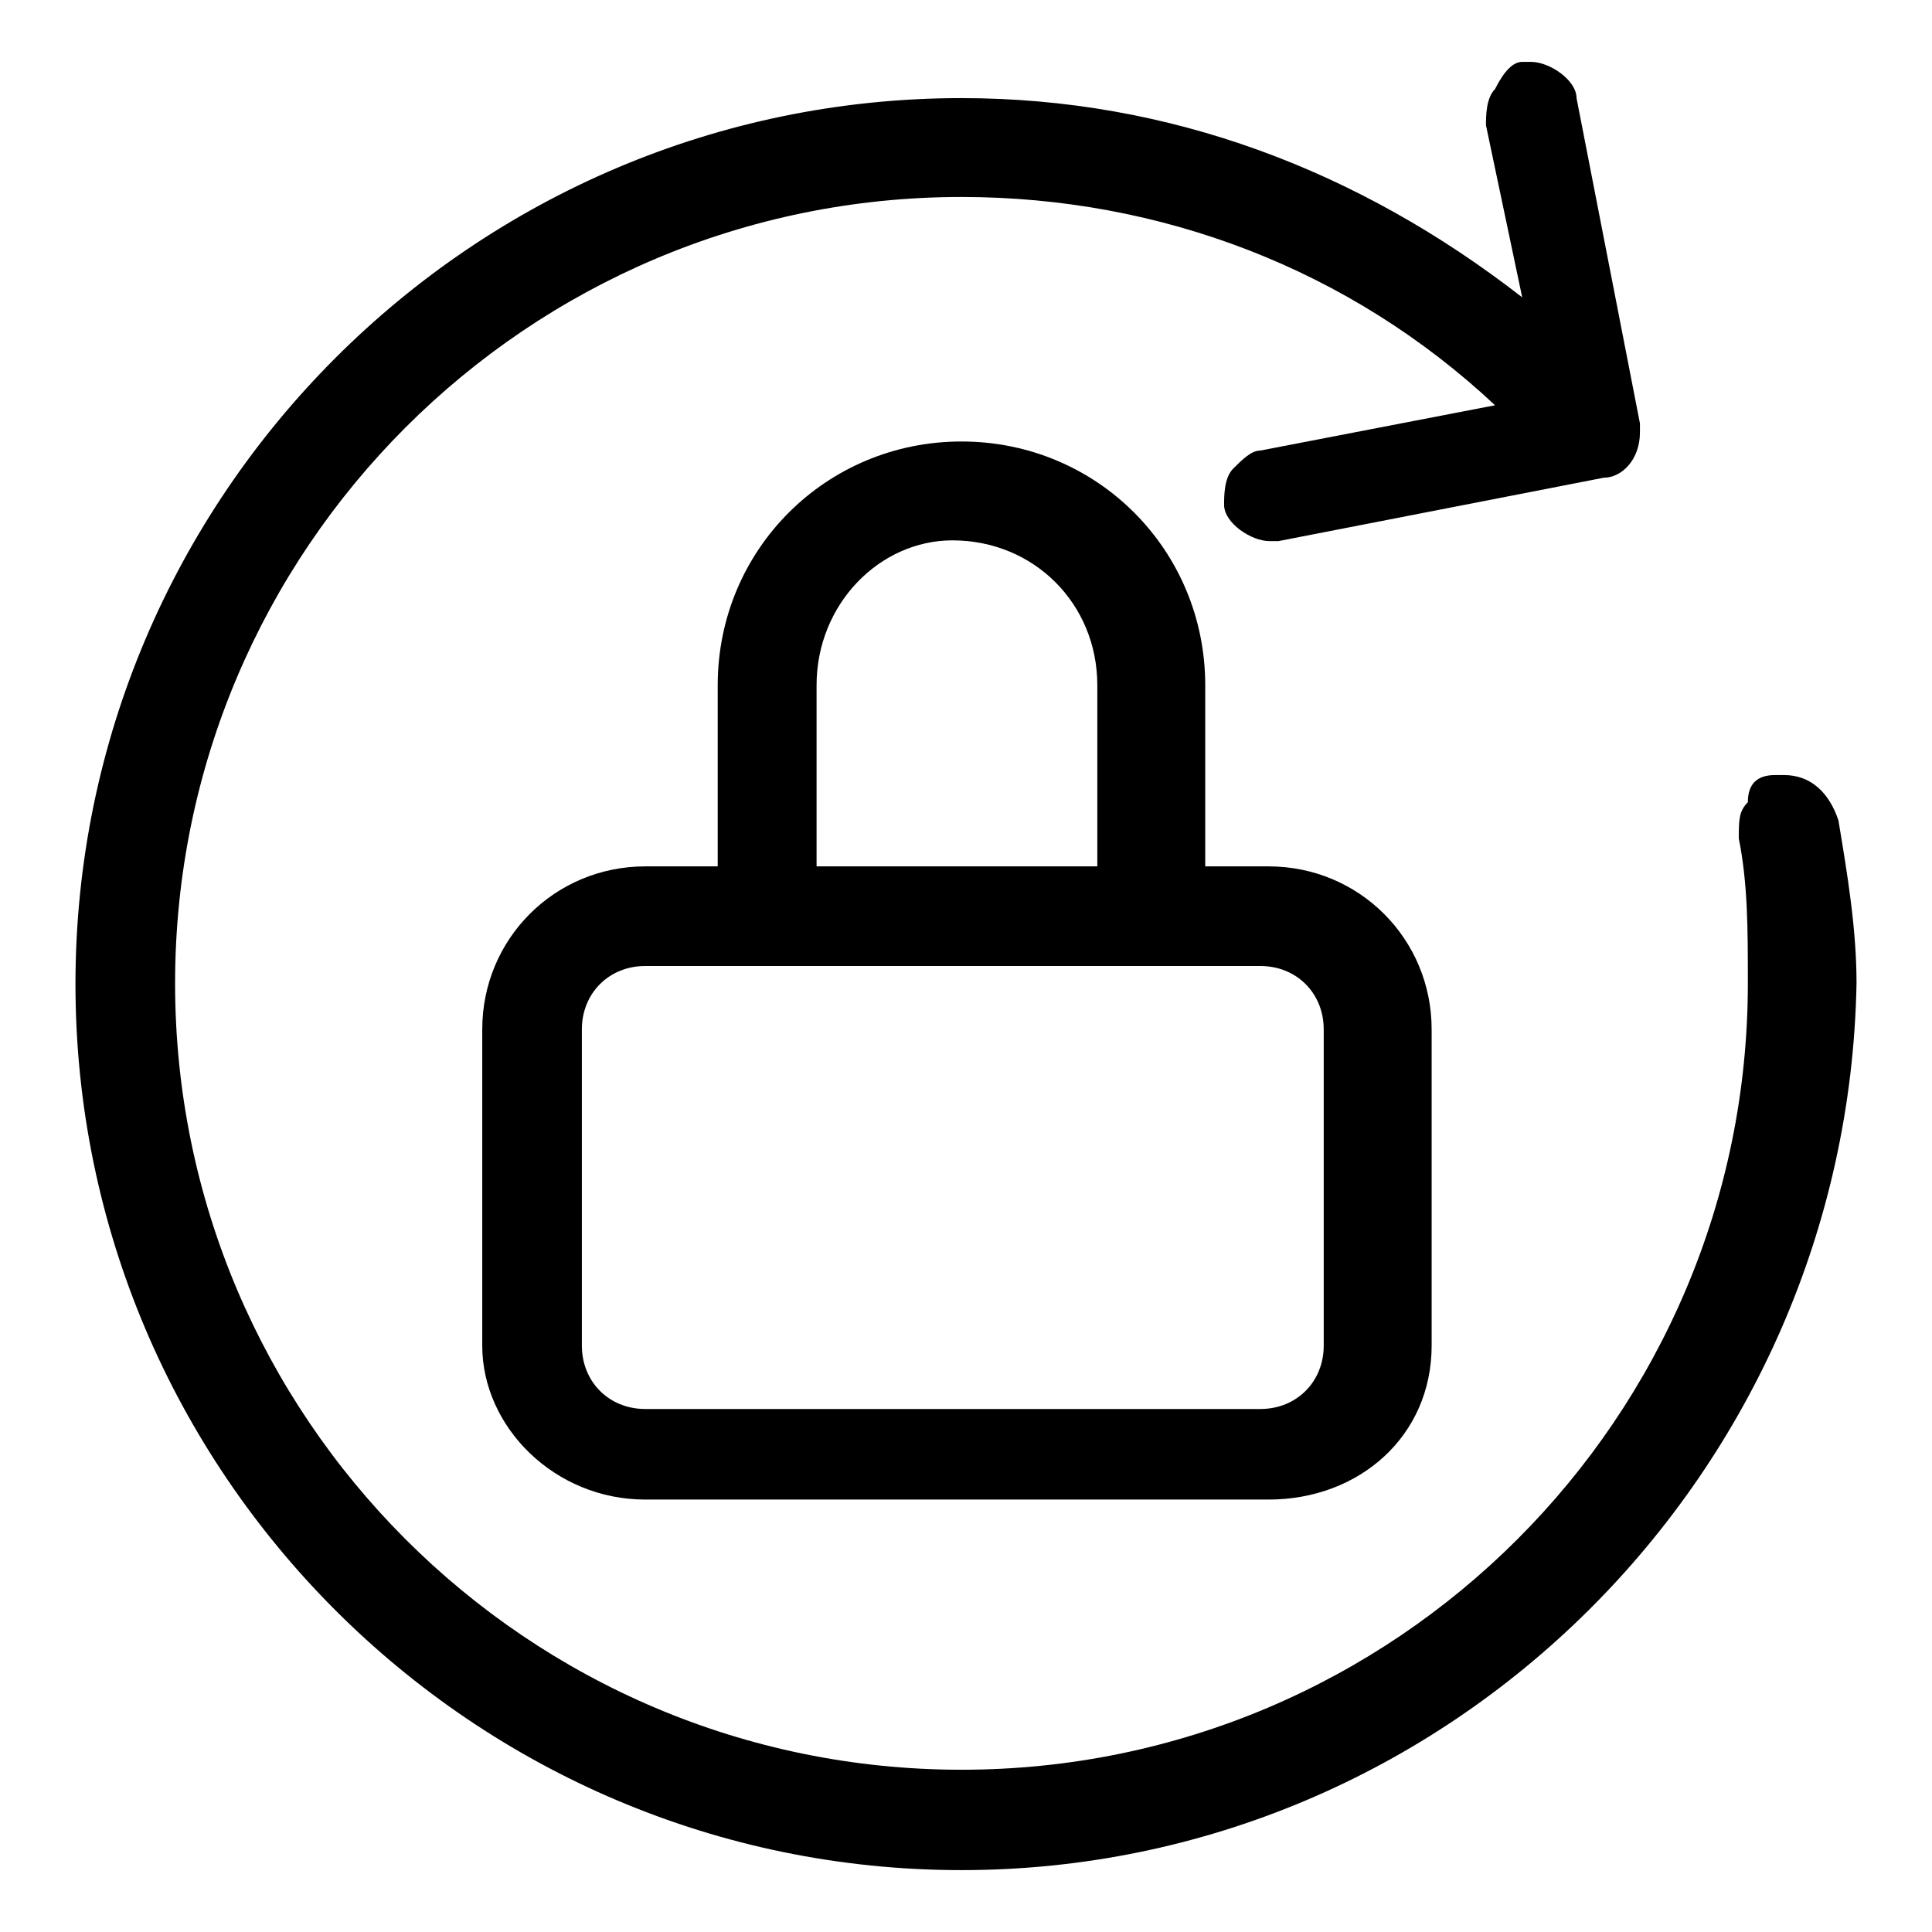
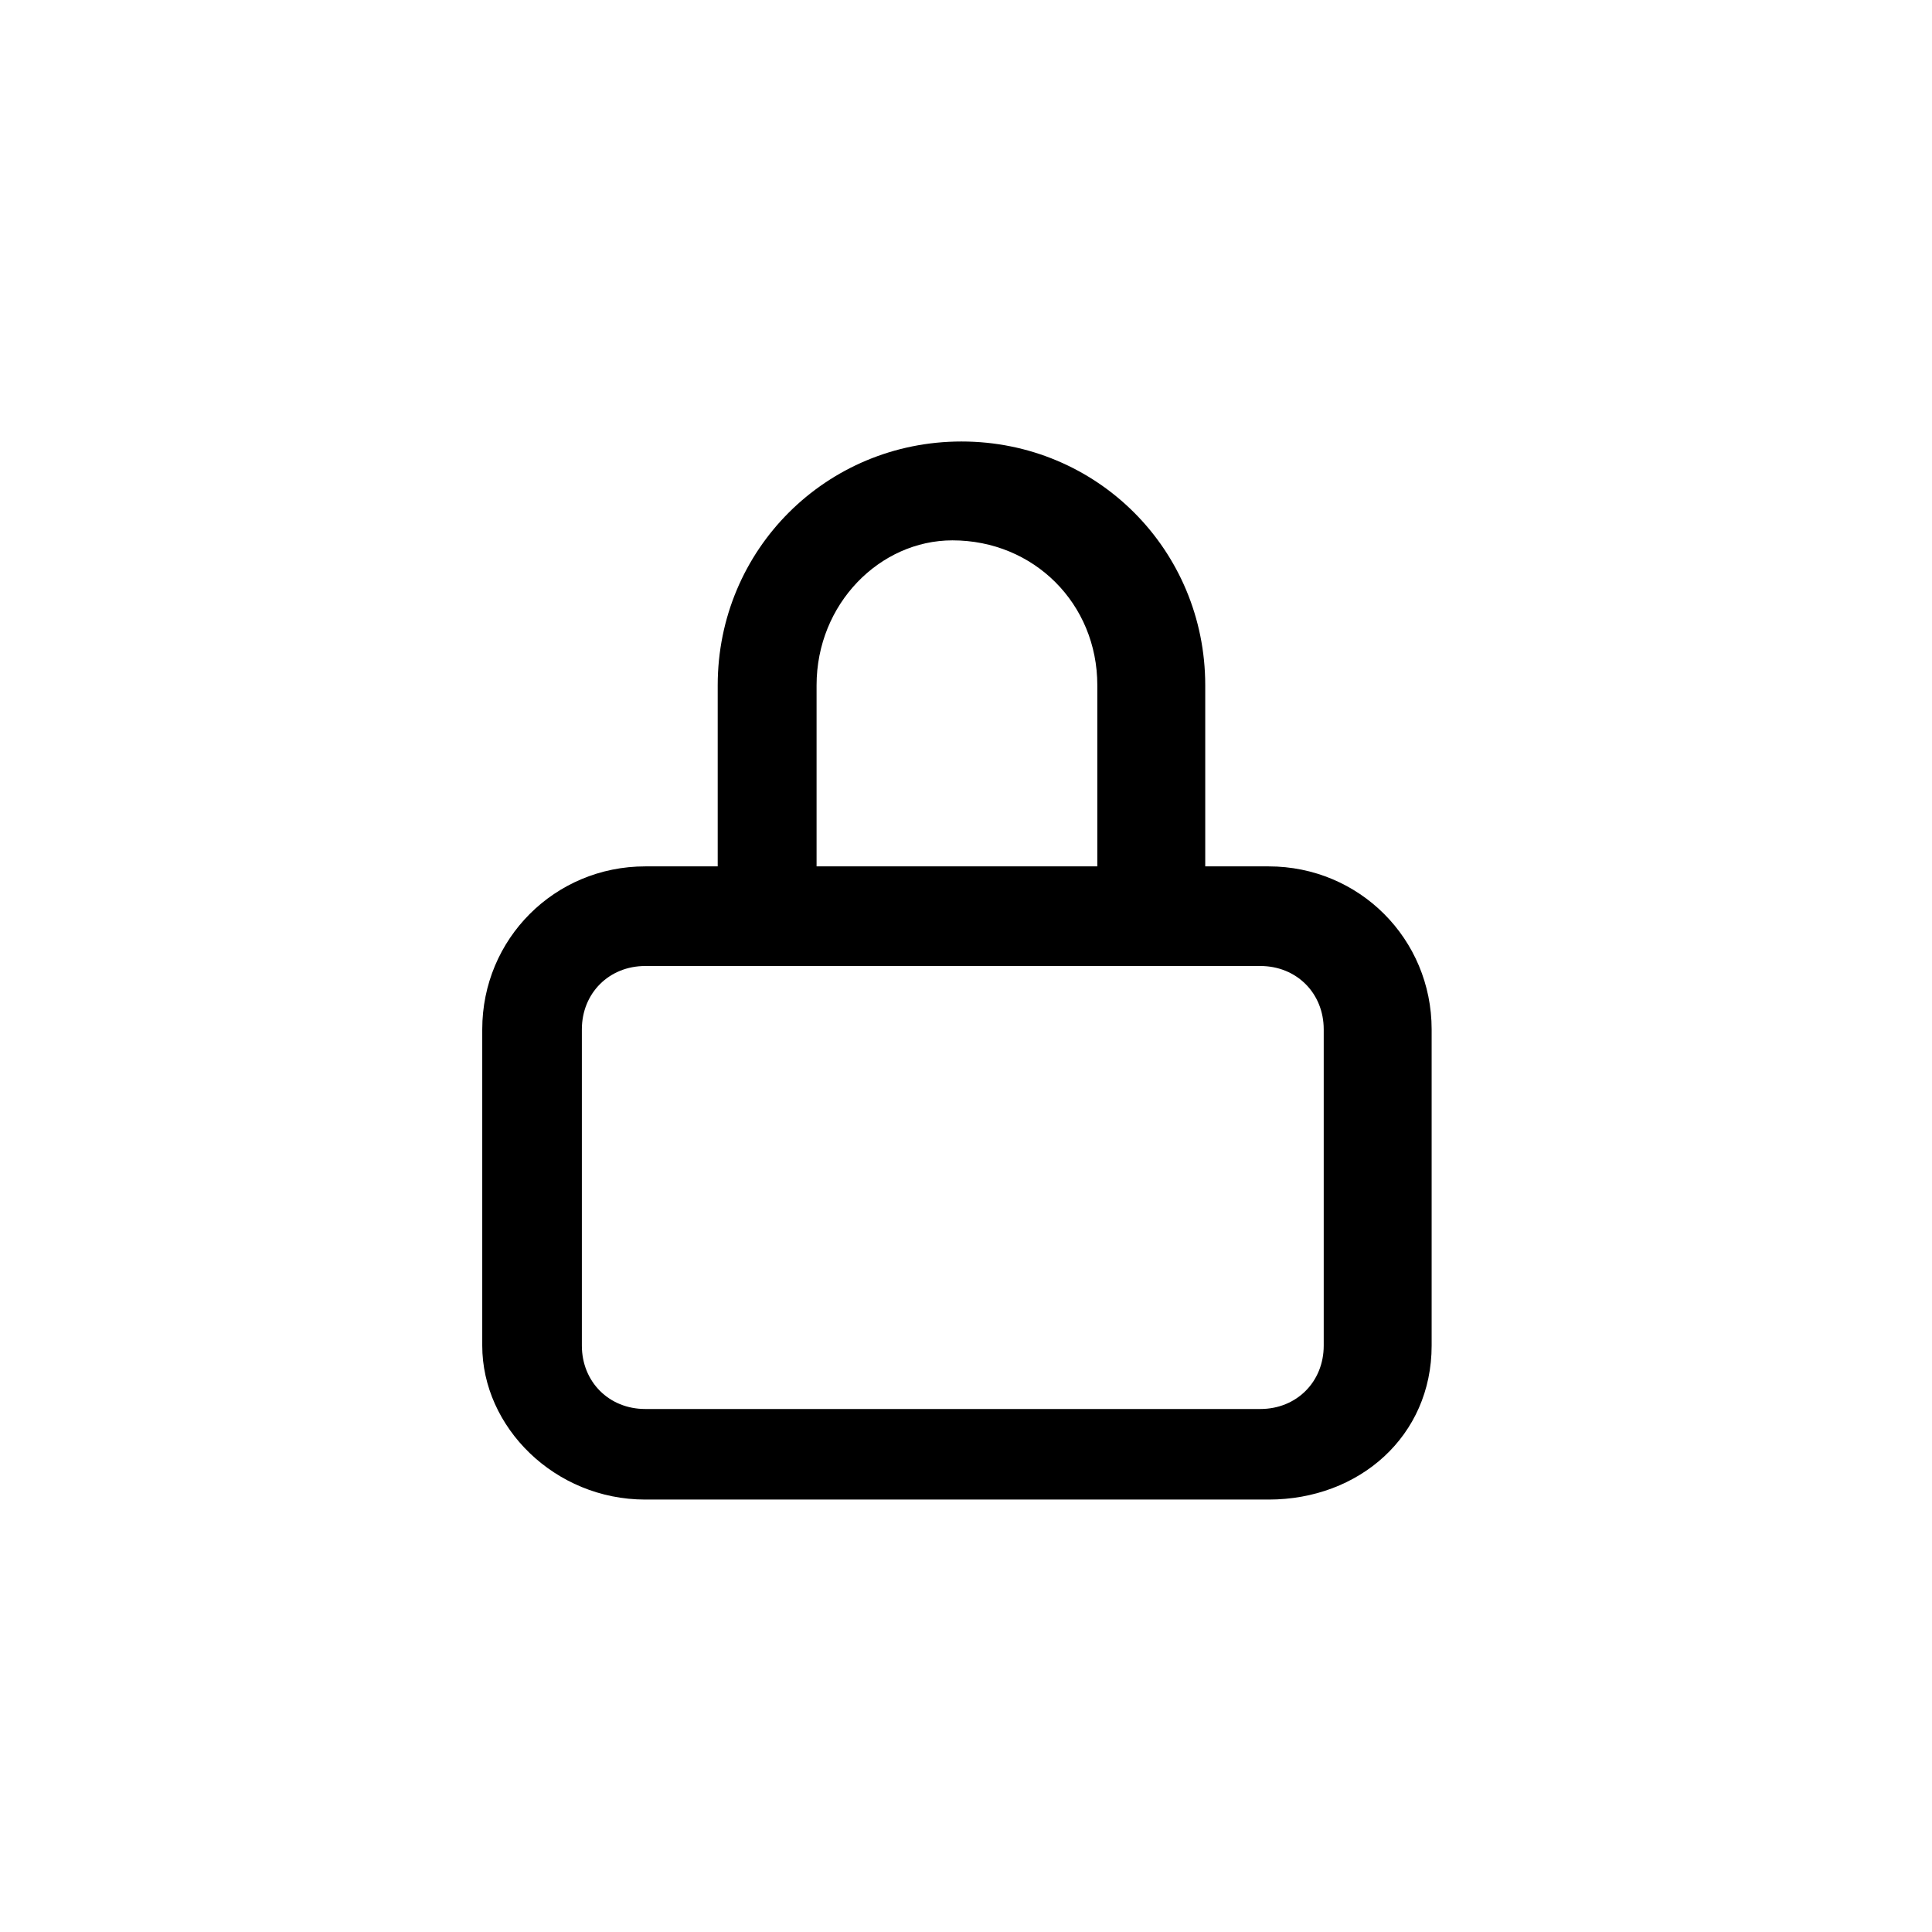
<svg xmlns="http://www.w3.org/2000/svg" version="1.1" x="0px" y="0px" viewBox="0 0 256 256" enable-background="new 0 0 256 256" xml:space="preserve">
  <g>
    <path fill="#000000" d="M85.5,198.7c-12,0-21.6-9.6-21.6-20.4v-41.9c0-12,9.6-21.6,21.6-21.6h9.6v-24c0-18,14.4-32.3,32.3-32.3 c18,0,32.3,14.4,32.3,32.3v24h8.4c12,0,21.6,9.6,21.6,21.6v41.9c0,12-9.6,20.4-21.6,20.4H85.5z M85.5,128c-4.8,0-8.4,3.6-8.4,8.4 v41.9c0,4.8,3.6,8.4,8.4,8.4h81.5c4.8,0,8.4-3.6,8.4-8.4v-41.9c0-4.8-3.6-8.4-8.4-8.4H85.5z M145.4,114.8v-24 c0-10.8-8.4-19.2-19.2-19.2c-9.6,0-18,8.4-18,19.2v24H145.4L145.4,114.8z" />
-     <path fill="#000000" d="M127.4,247.8C62.7,247.8,10,195.1,10,130.4C10,65.7,62.7,13,127.4,13c27.6,0,52.7,9.6,74.3,26.4l-4.8-22.8 c0-1.2,0-3.6,1.2-4.8c1.2-2.4,2.4-3.6,3.6-3.6h1.2c2.4,0,6,2.4,6,4.8l8.4,43.1v1.2c0,3.6-2.4,6-4.8,6l-43.1,8.4h-1.2 c-2.4,0-6-2.4-6-4.8c0-1.2,0-3.6,1.2-4.8c1.2-1.2,2.4-2.4,3.6-2.4l31.1-6c-19.2-18-44.3-27.6-70.7-27.6 c-57.5,0-104.2,46.7-104.2,104.2c0,57.5,46.7,104.2,104.2,104.2s104.2-46.7,104.2-104.2c0-7.2,0-13.2-1.2-19.2c0-2.4,0-3.6,1.2-4.8 c0-2.4,1.2-3.6,3.6-3.6h1.2c3.6,0,6,2.4,7.2,6c1.2,7.2,2.4,14.4,2.4,21.6C244.8,195.1,192.1,247.8,127.4,247.8L127.4,247.8z" />
  </g>
</svg>